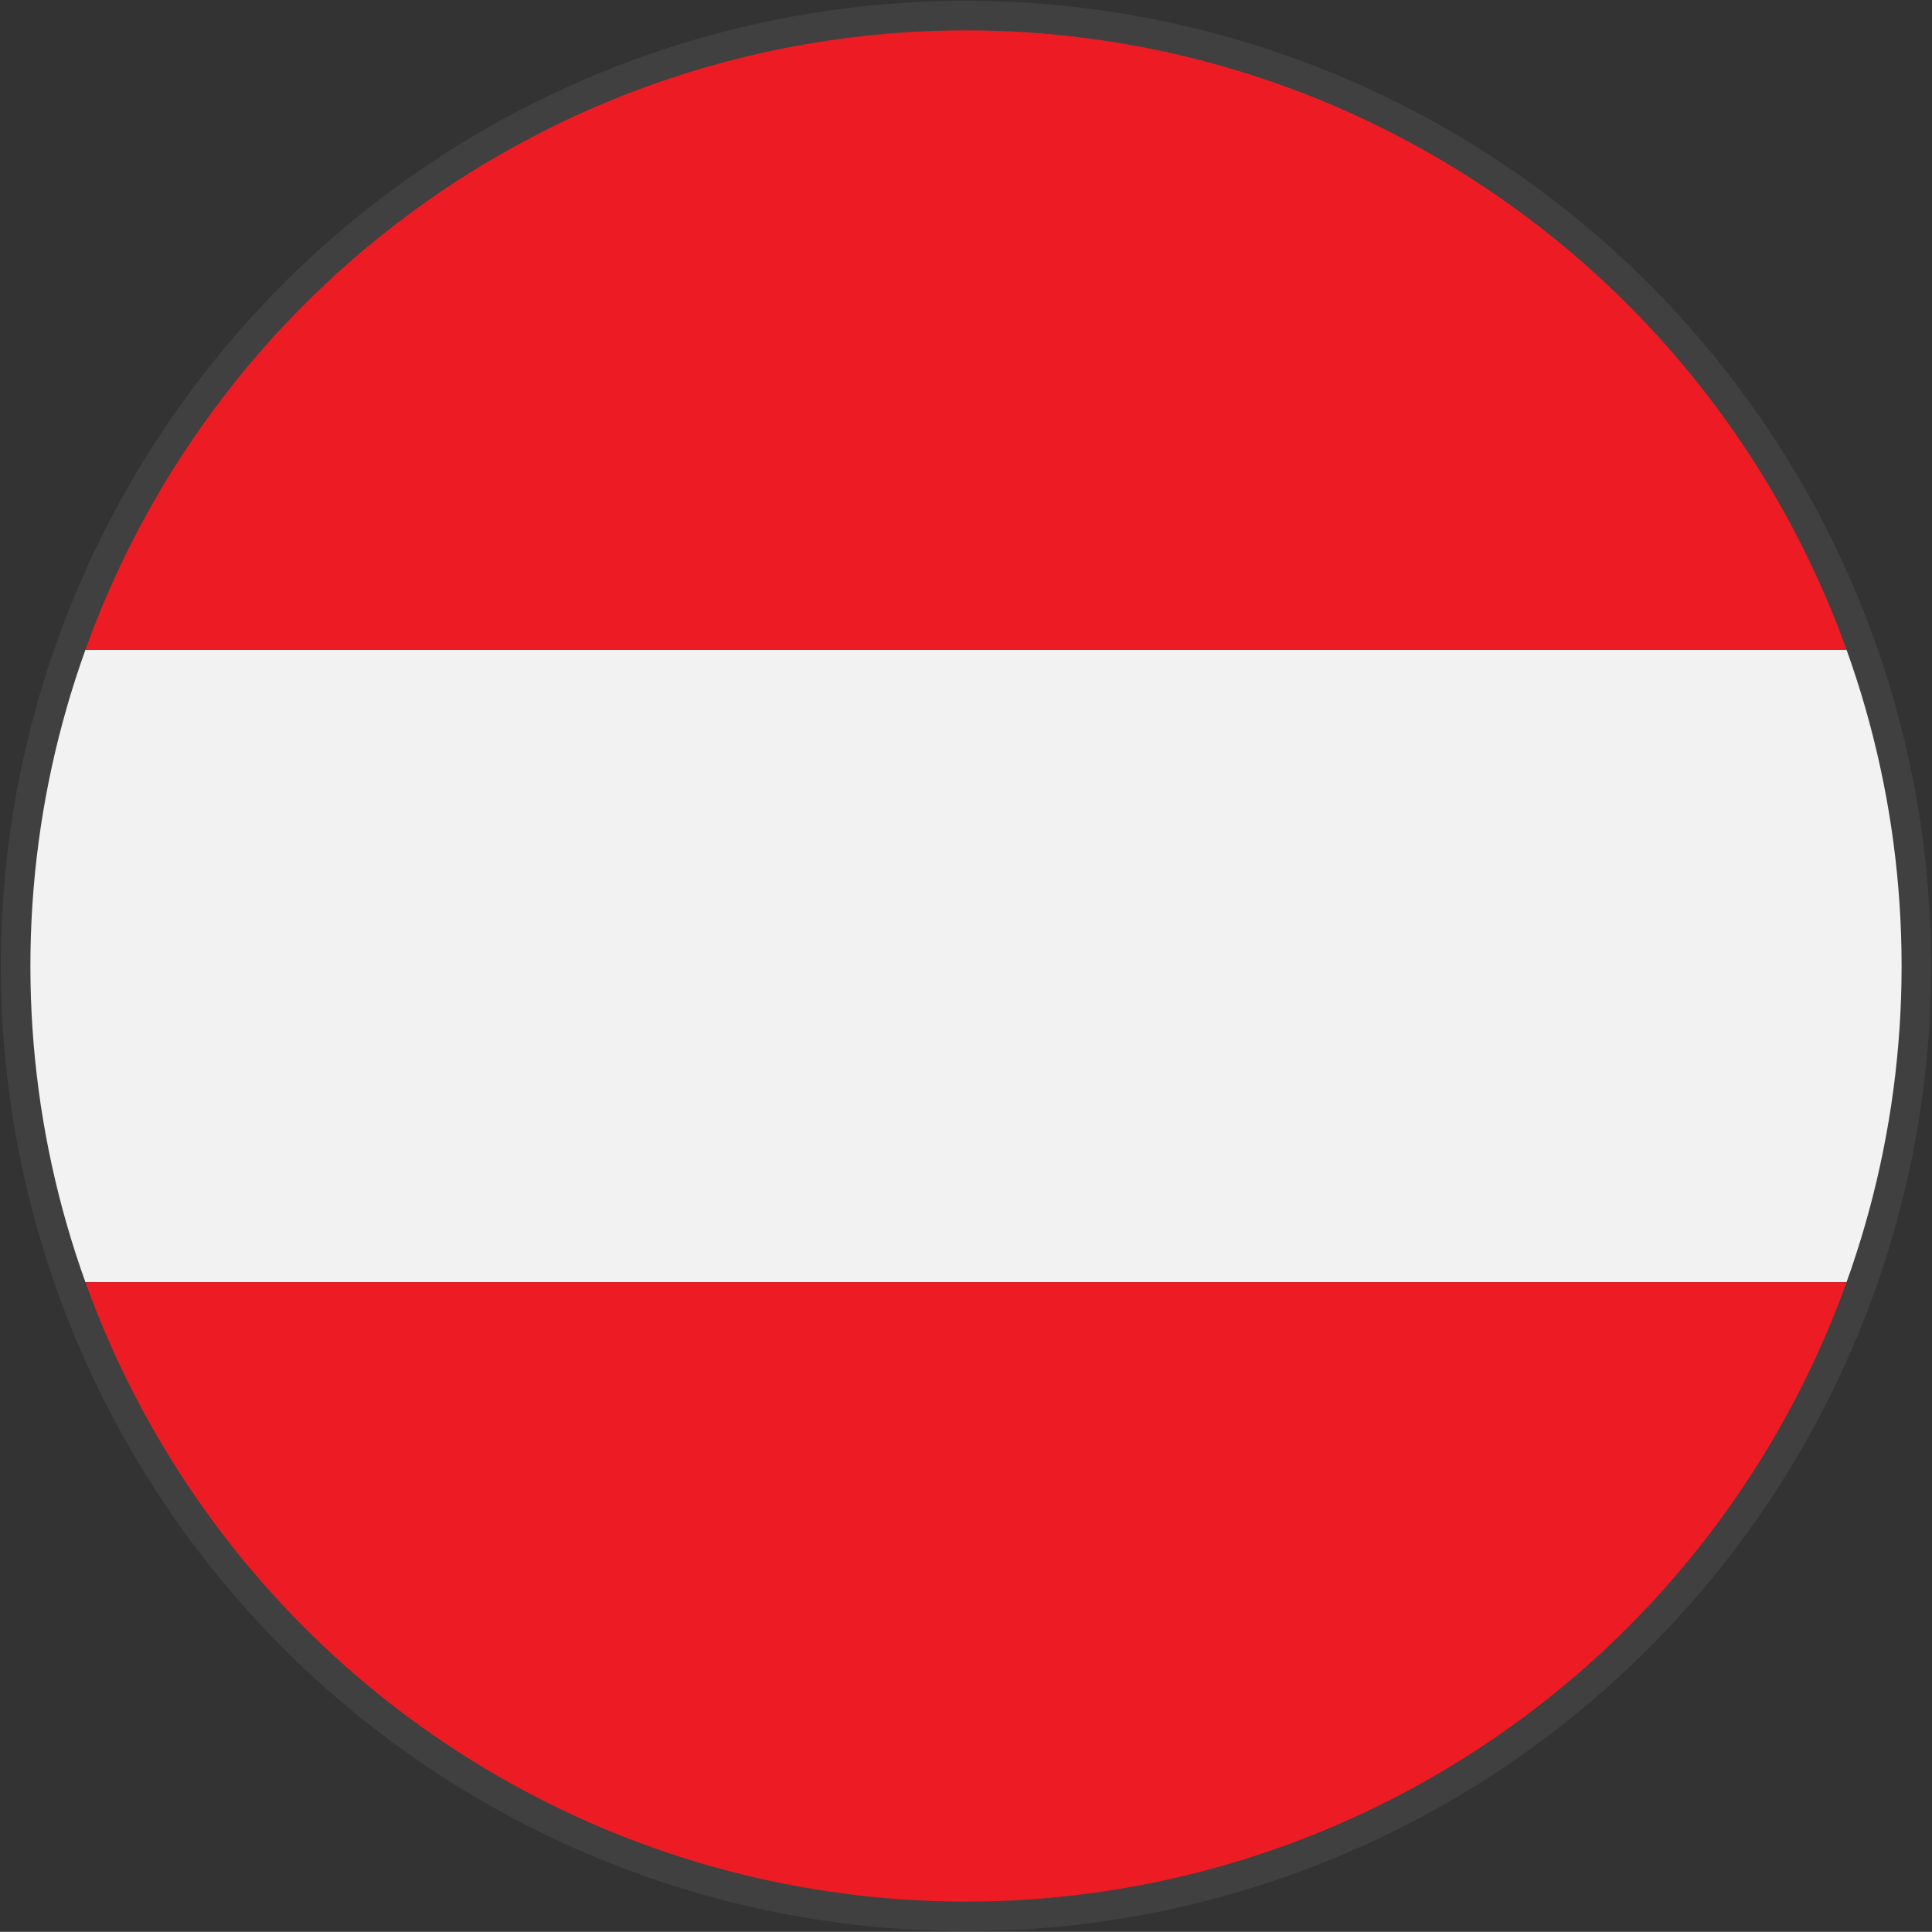
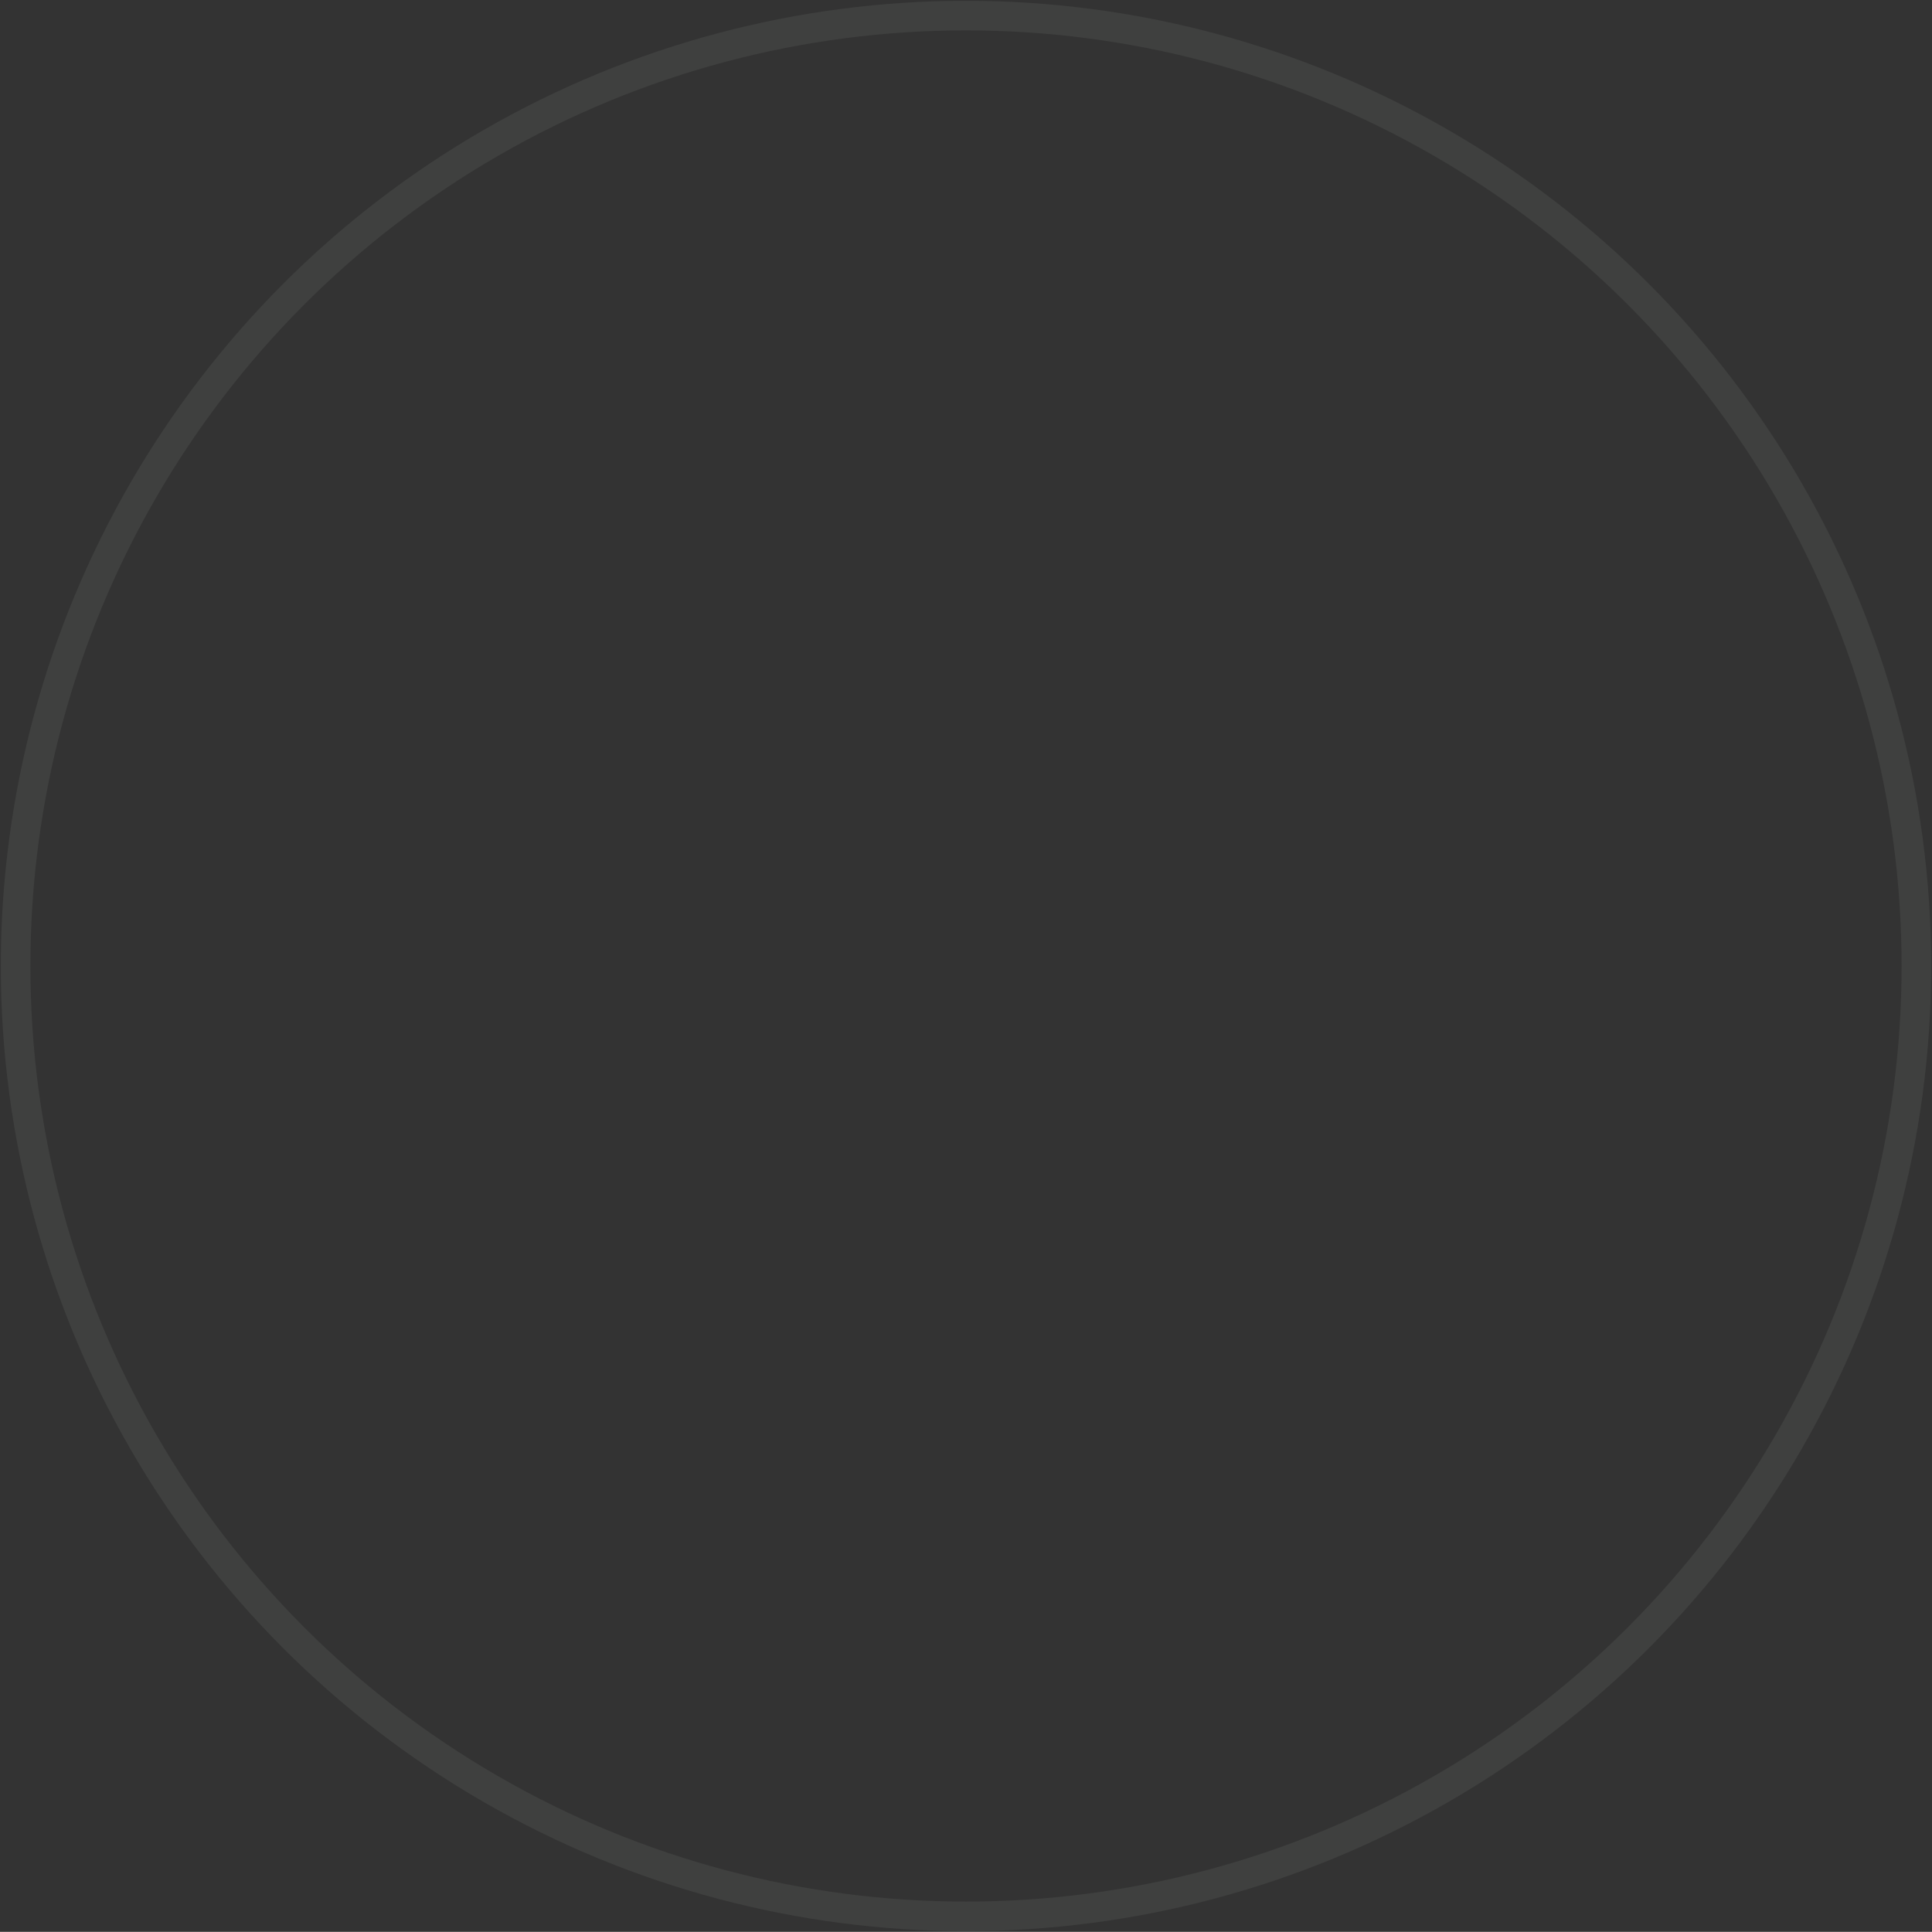
<svg xmlns="http://www.w3.org/2000/svg" id="flag" viewBox="0 0 2036.67 2036.5">
  <rect x="0" y="0" width="2036.67" height="2036.5" fill="#333333" stroke="none" />
  <defs>
    <style>.cls-1,.cls-5{fill:none;}.cls-2{clip-path:url(#clip-path);}.cls-3{fill:#f2f2f2;}.cls-3,.cls-4{fill-rule:evenodd;}.cls-4{fill:#ed1c24;}.cls-5{stroke:#3f403f;stroke-width:31.18px;}</style>
    <clipPath id="clip-path">
-       <circle class="cls-1" cx="1018.33" cy="1020.2" r="1001.88" />
-     </clipPath>
+       </clipPath>
  </defs>
  <title>010-austria [Converted]</title>
  <g class="cls-2">
    <polygon class="cls-3" points="-481.67 684.99 2518.33 684.99 2518.33 1351.65 -481.67 1351.65 -481.67 684.99 -481.67 684.99" />
    <path class="cls-4" d="M-481.67,18.32V685h3000V18.32h-3000Zm0,2000h3000V1351.65h-3000v666.67Z" />
  </g>
  <circle class="cls-5" cx="1018.33" cy="1018.32" r="1001.88" />
</svg>